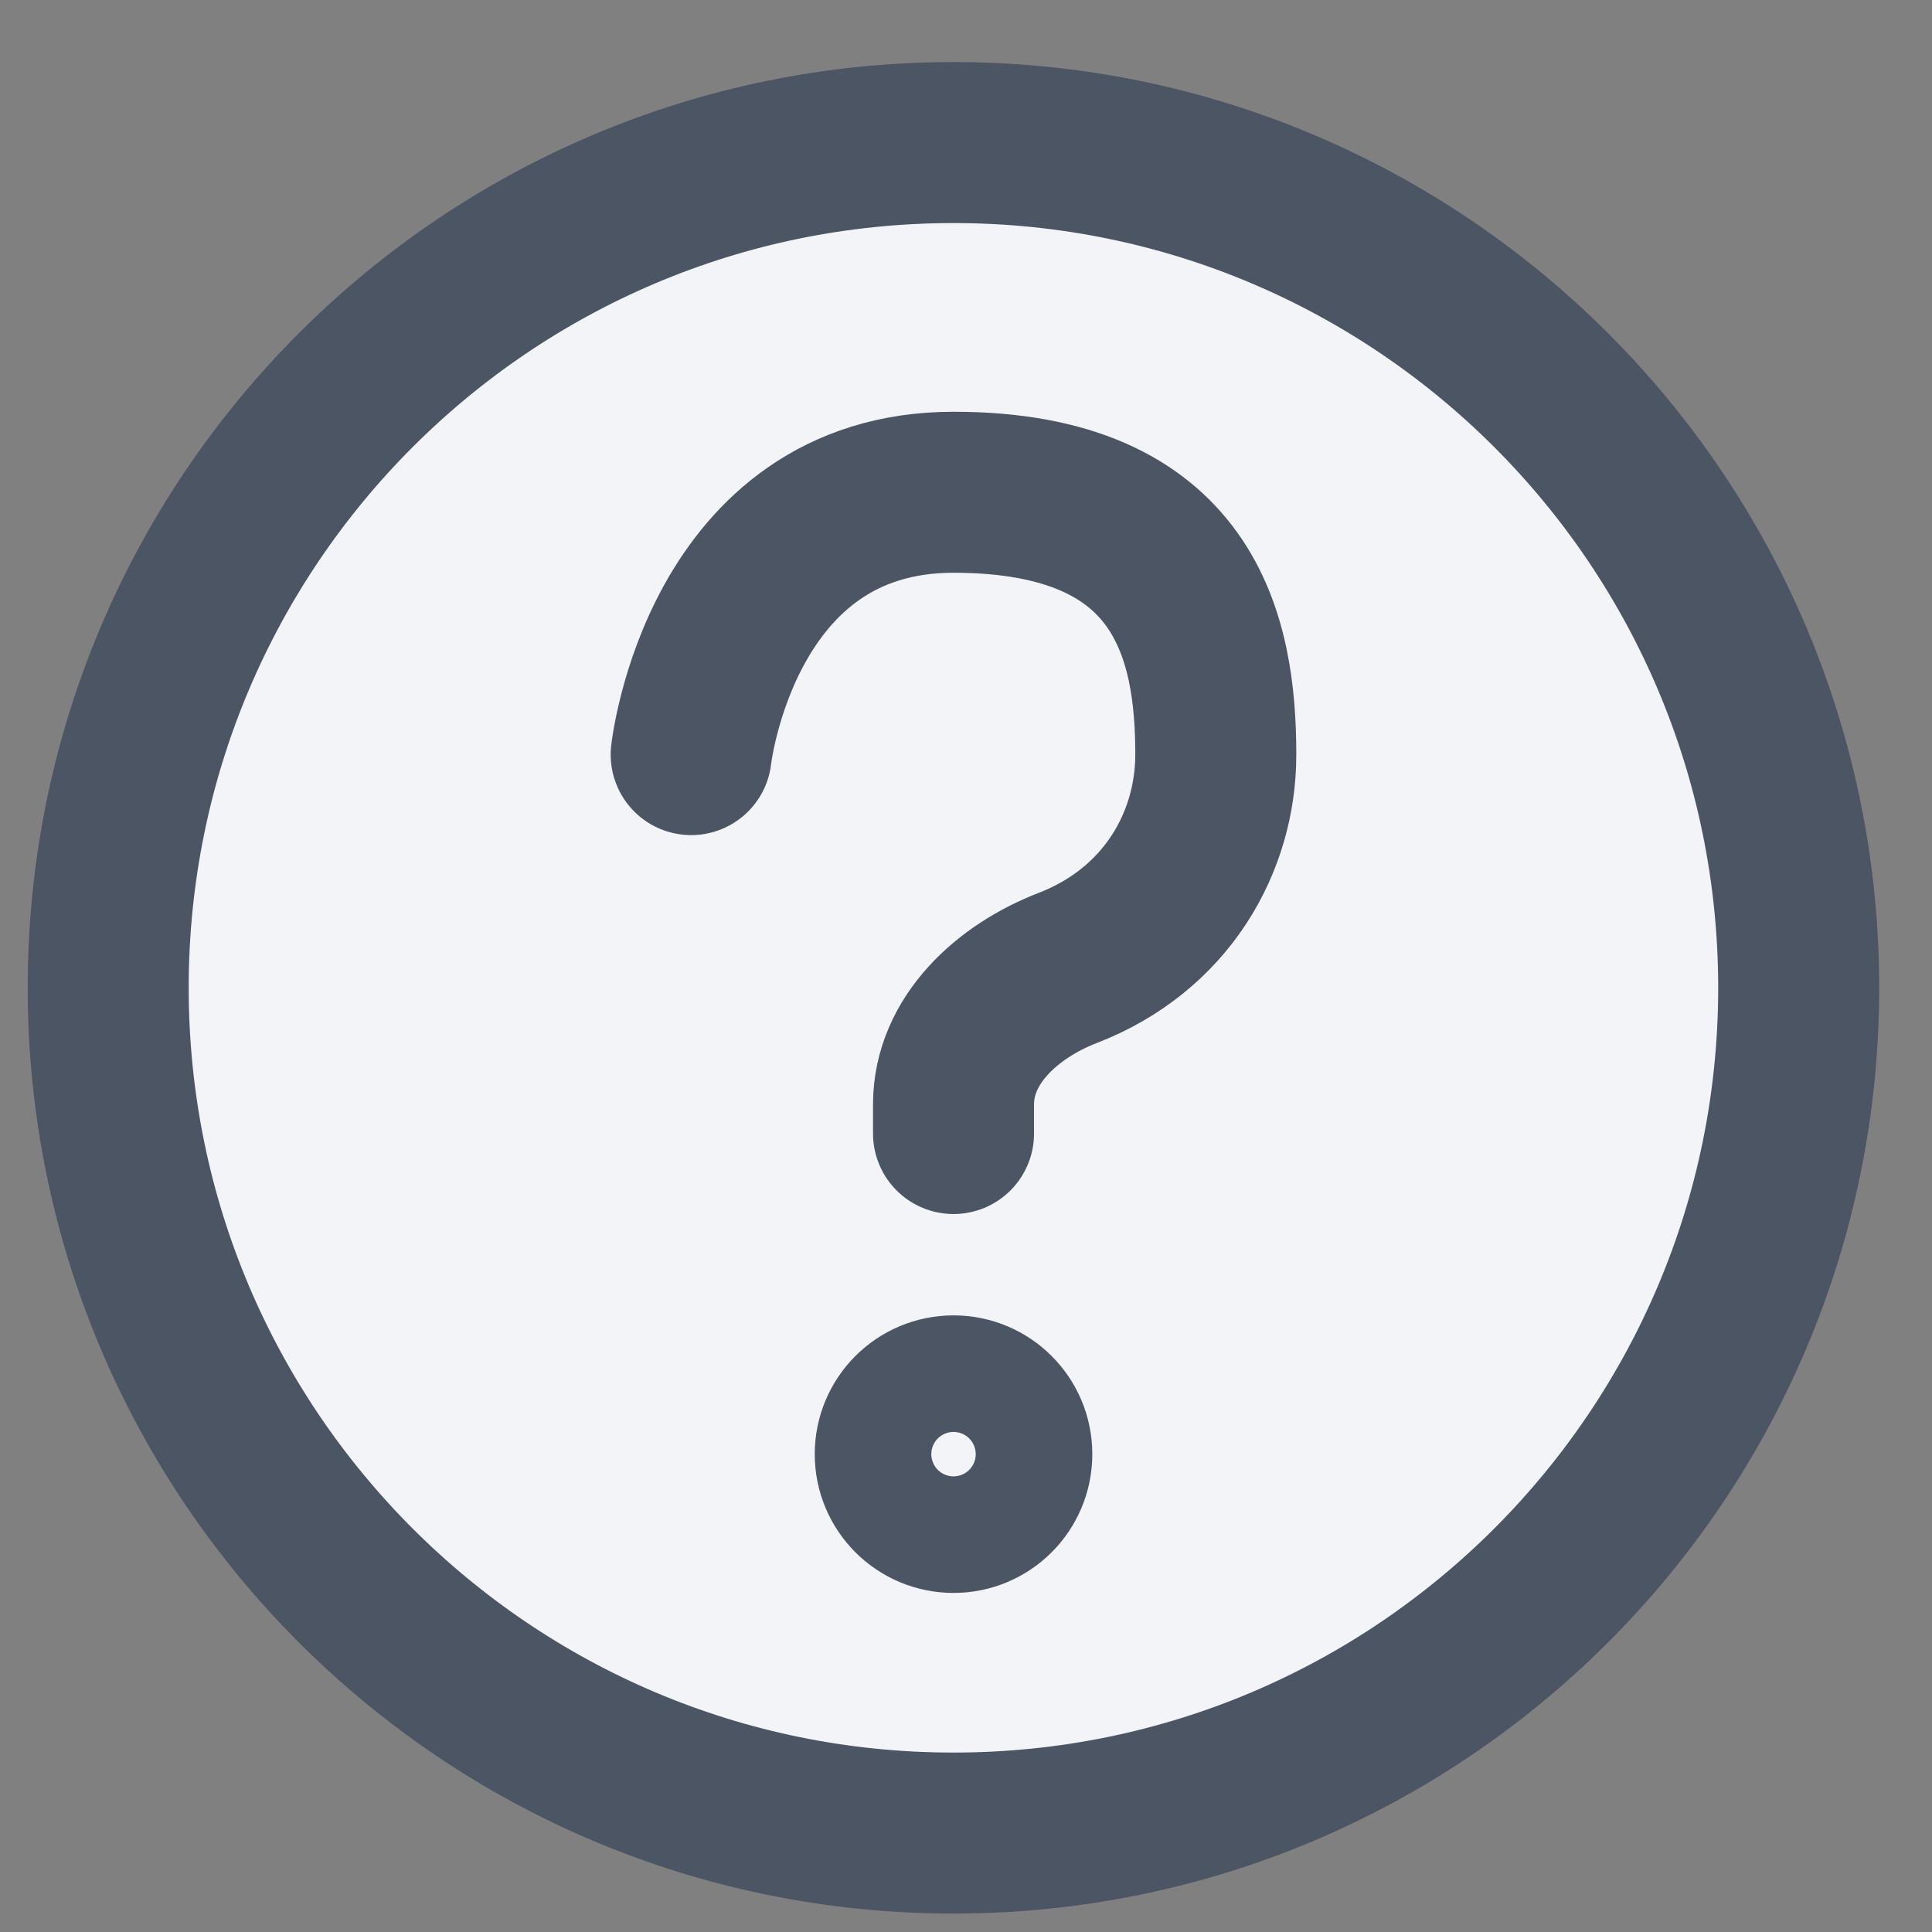
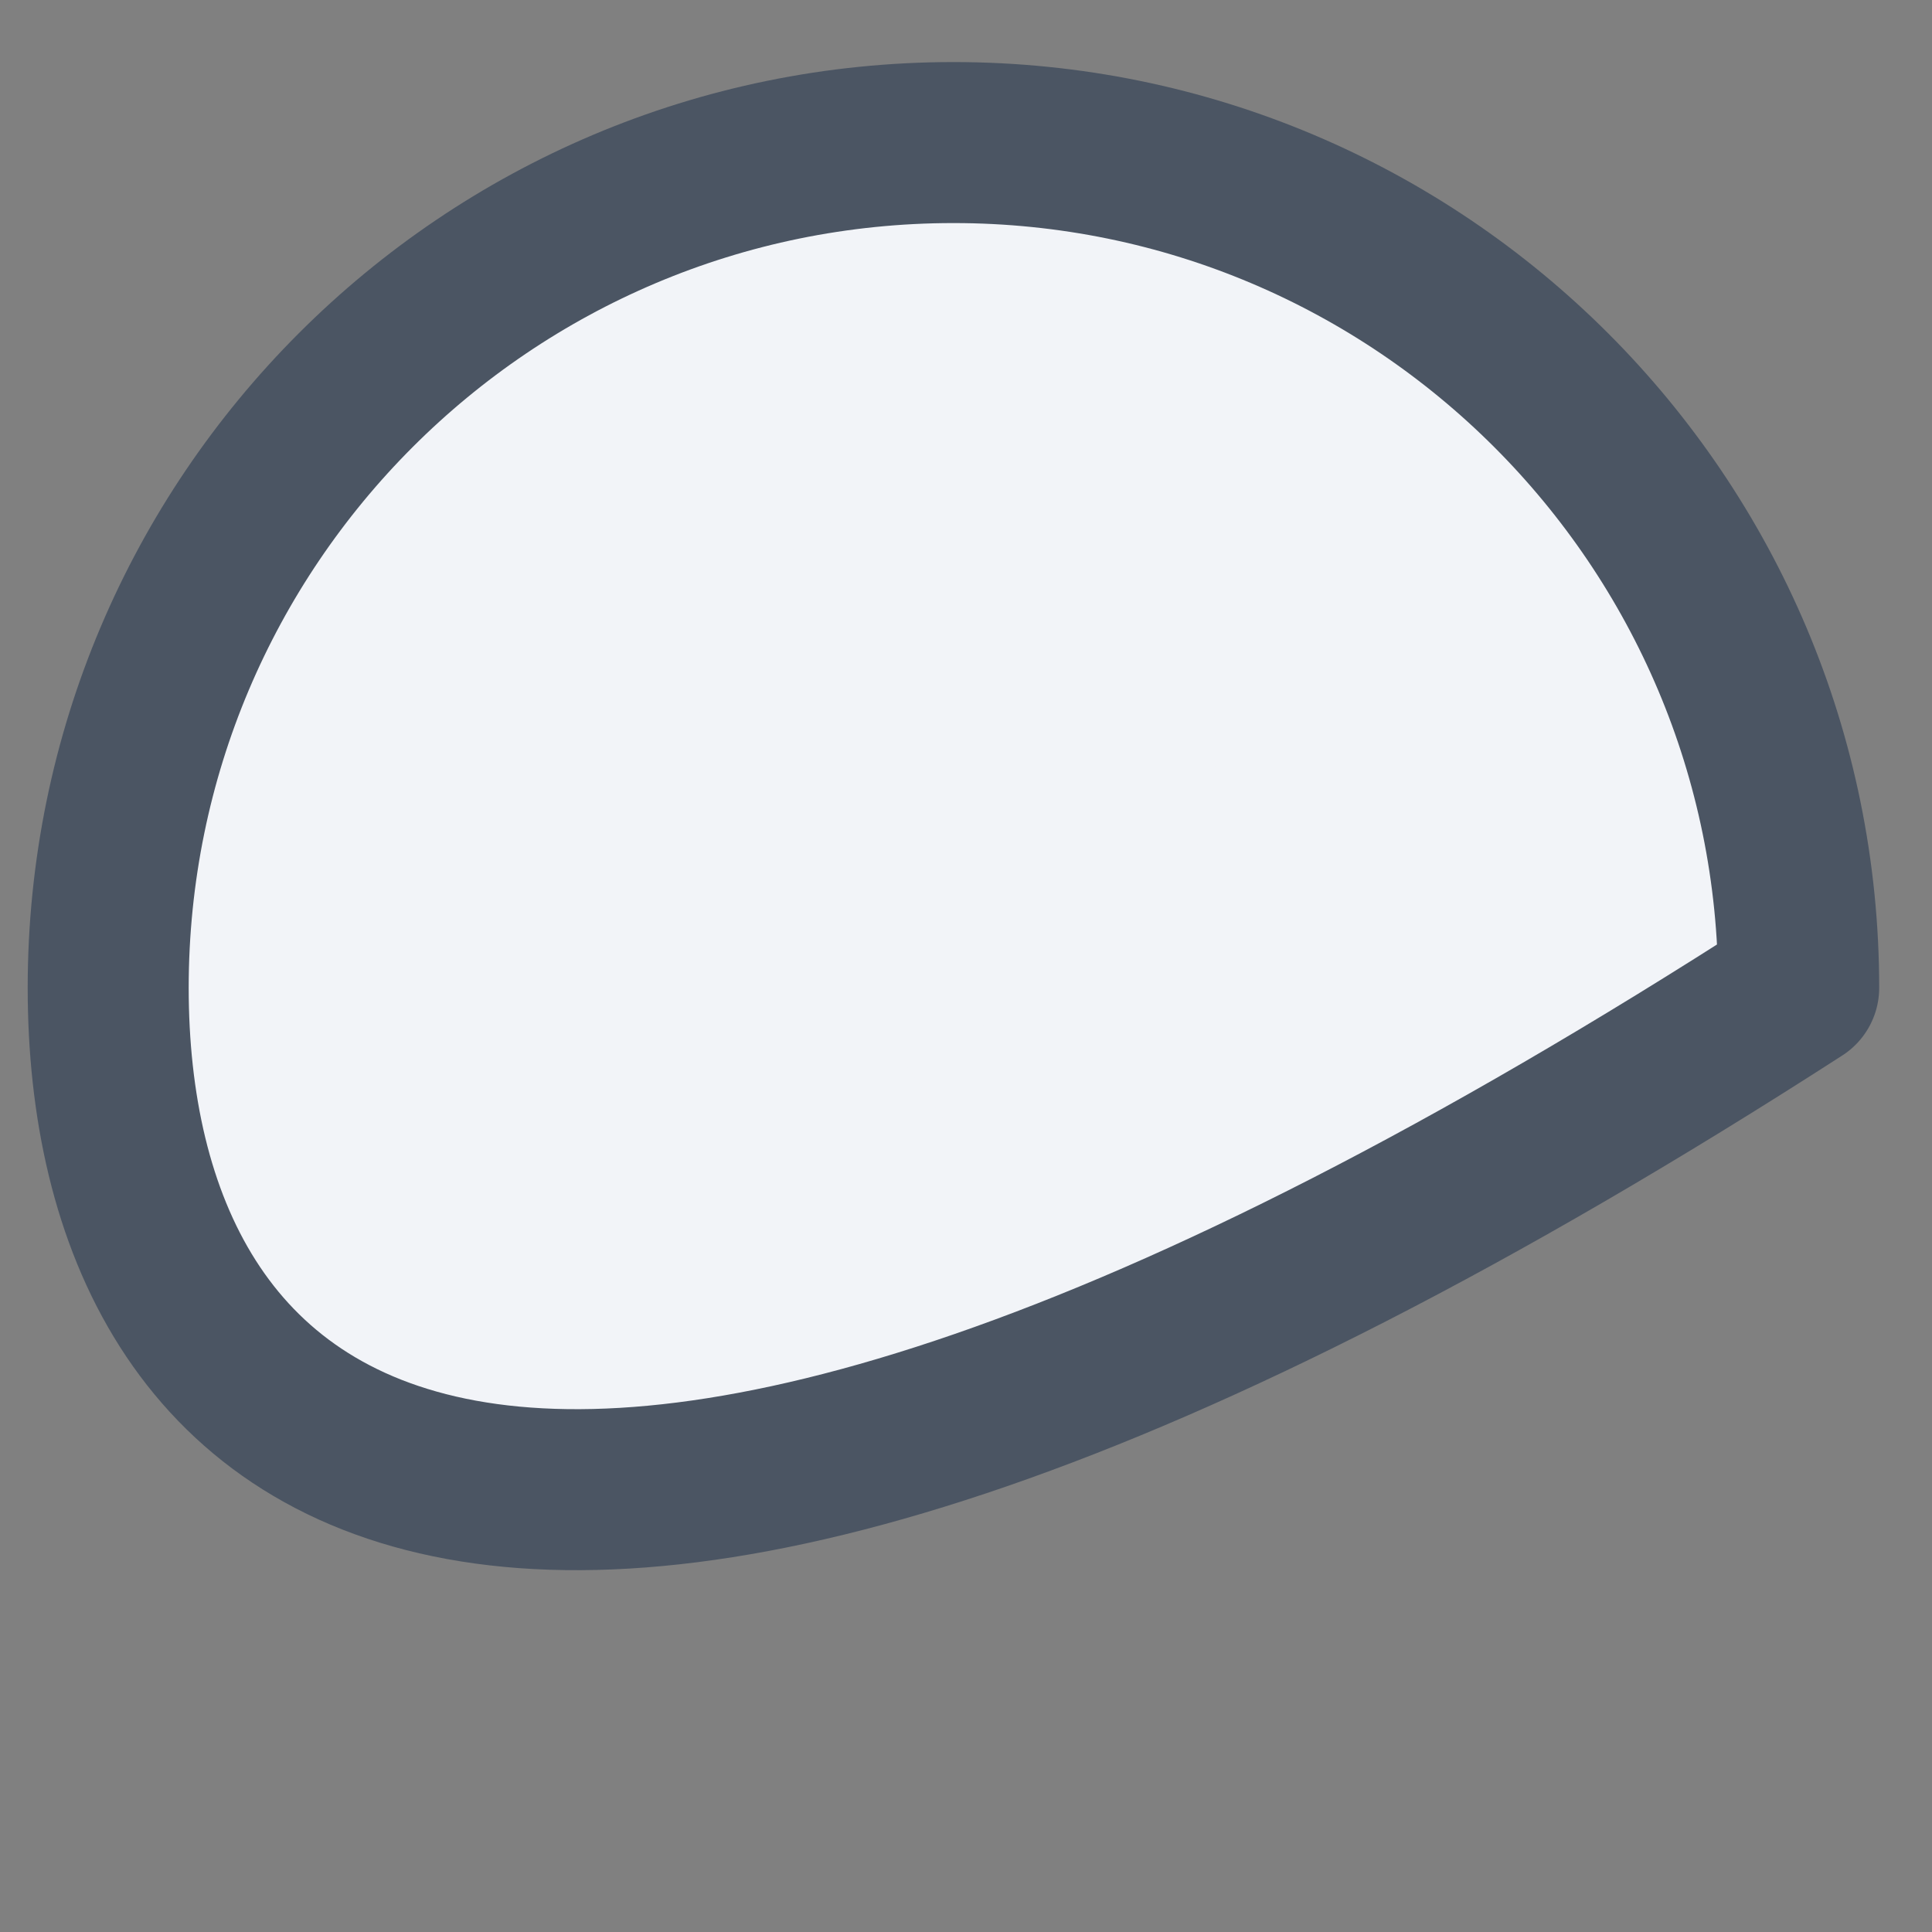
<svg xmlns="http://www.w3.org/2000/svg" width="24" height="24" viewBox="0 0 24 24" fill="none">
  <rect x="0" y="0" width="24" height="24" fill="#808080" stroke="none" />
-   <path d="M22.344 12.271C22.344 18.07 17.643 22.771 11.844 22.771C6.045 22.771 1.344 18.07 1.344 12.271C1.344 6.472 6.045 1.771 11.844 1.771C17.643 1.771 22.344 6.472 22.344 12.271Z" fill="#F2F4F8" stroke="#4B5563" stroke-width="2" stroke-linecap="round" stroke-linejoin="round" />
+   <path d="M22.344 12.271C6.045 22.771 1.344 18.07 1.344 12.271C1.344 6.472 6.045 1.771 11.844 1.771C17.643 1.771 22.344 6.472 22.344 12.271Z" fill="#F2F4F8" stroke="#4B5563" stroke-width="2" stroke-linecap="round" stroke-linejoin="round" />
  <path d="M8.586 9.374C8.586 9.374 8.948 6.115 11.845 6.115C14.741 6.115 15.103 7.926 15.103 9.374C15.103 10.462 14.49 11.55 13.264 12.024C12.518 12.312 11.845 12.919 11.845 13.719V14.081" fill="#F2F4F8" />
-   <path d="M8.586 9.374C8.586 9.374 8.948 6.115 11.845 6.115C14.741 6.115 15.103 7.926 15.103 9.374C15.103 10.462 14.49 11.55 13.264 12.024C12.518 12.312 11.845 12.919 11.845 13.719V14.081" stroke="#4B5563" stroke-width="2" stroke-linecap="round" stroke-linejoin="round" />
-   <path d="M12.569 18.064C12.569 18.464 12.245 18.788 11.845 18.788C11.445 18.788 11.121 18.464 11.121 18.064C11.121 17.664 11.445 17.34 11.845 17.34C12.245 17.34 12.569 17.664 12.569 18.064Z" fill="#F2F4F8" stroke="#4B5563" stroke-width="2" stroke-linecap="round" stroke-linejoin="round" />
</svg>